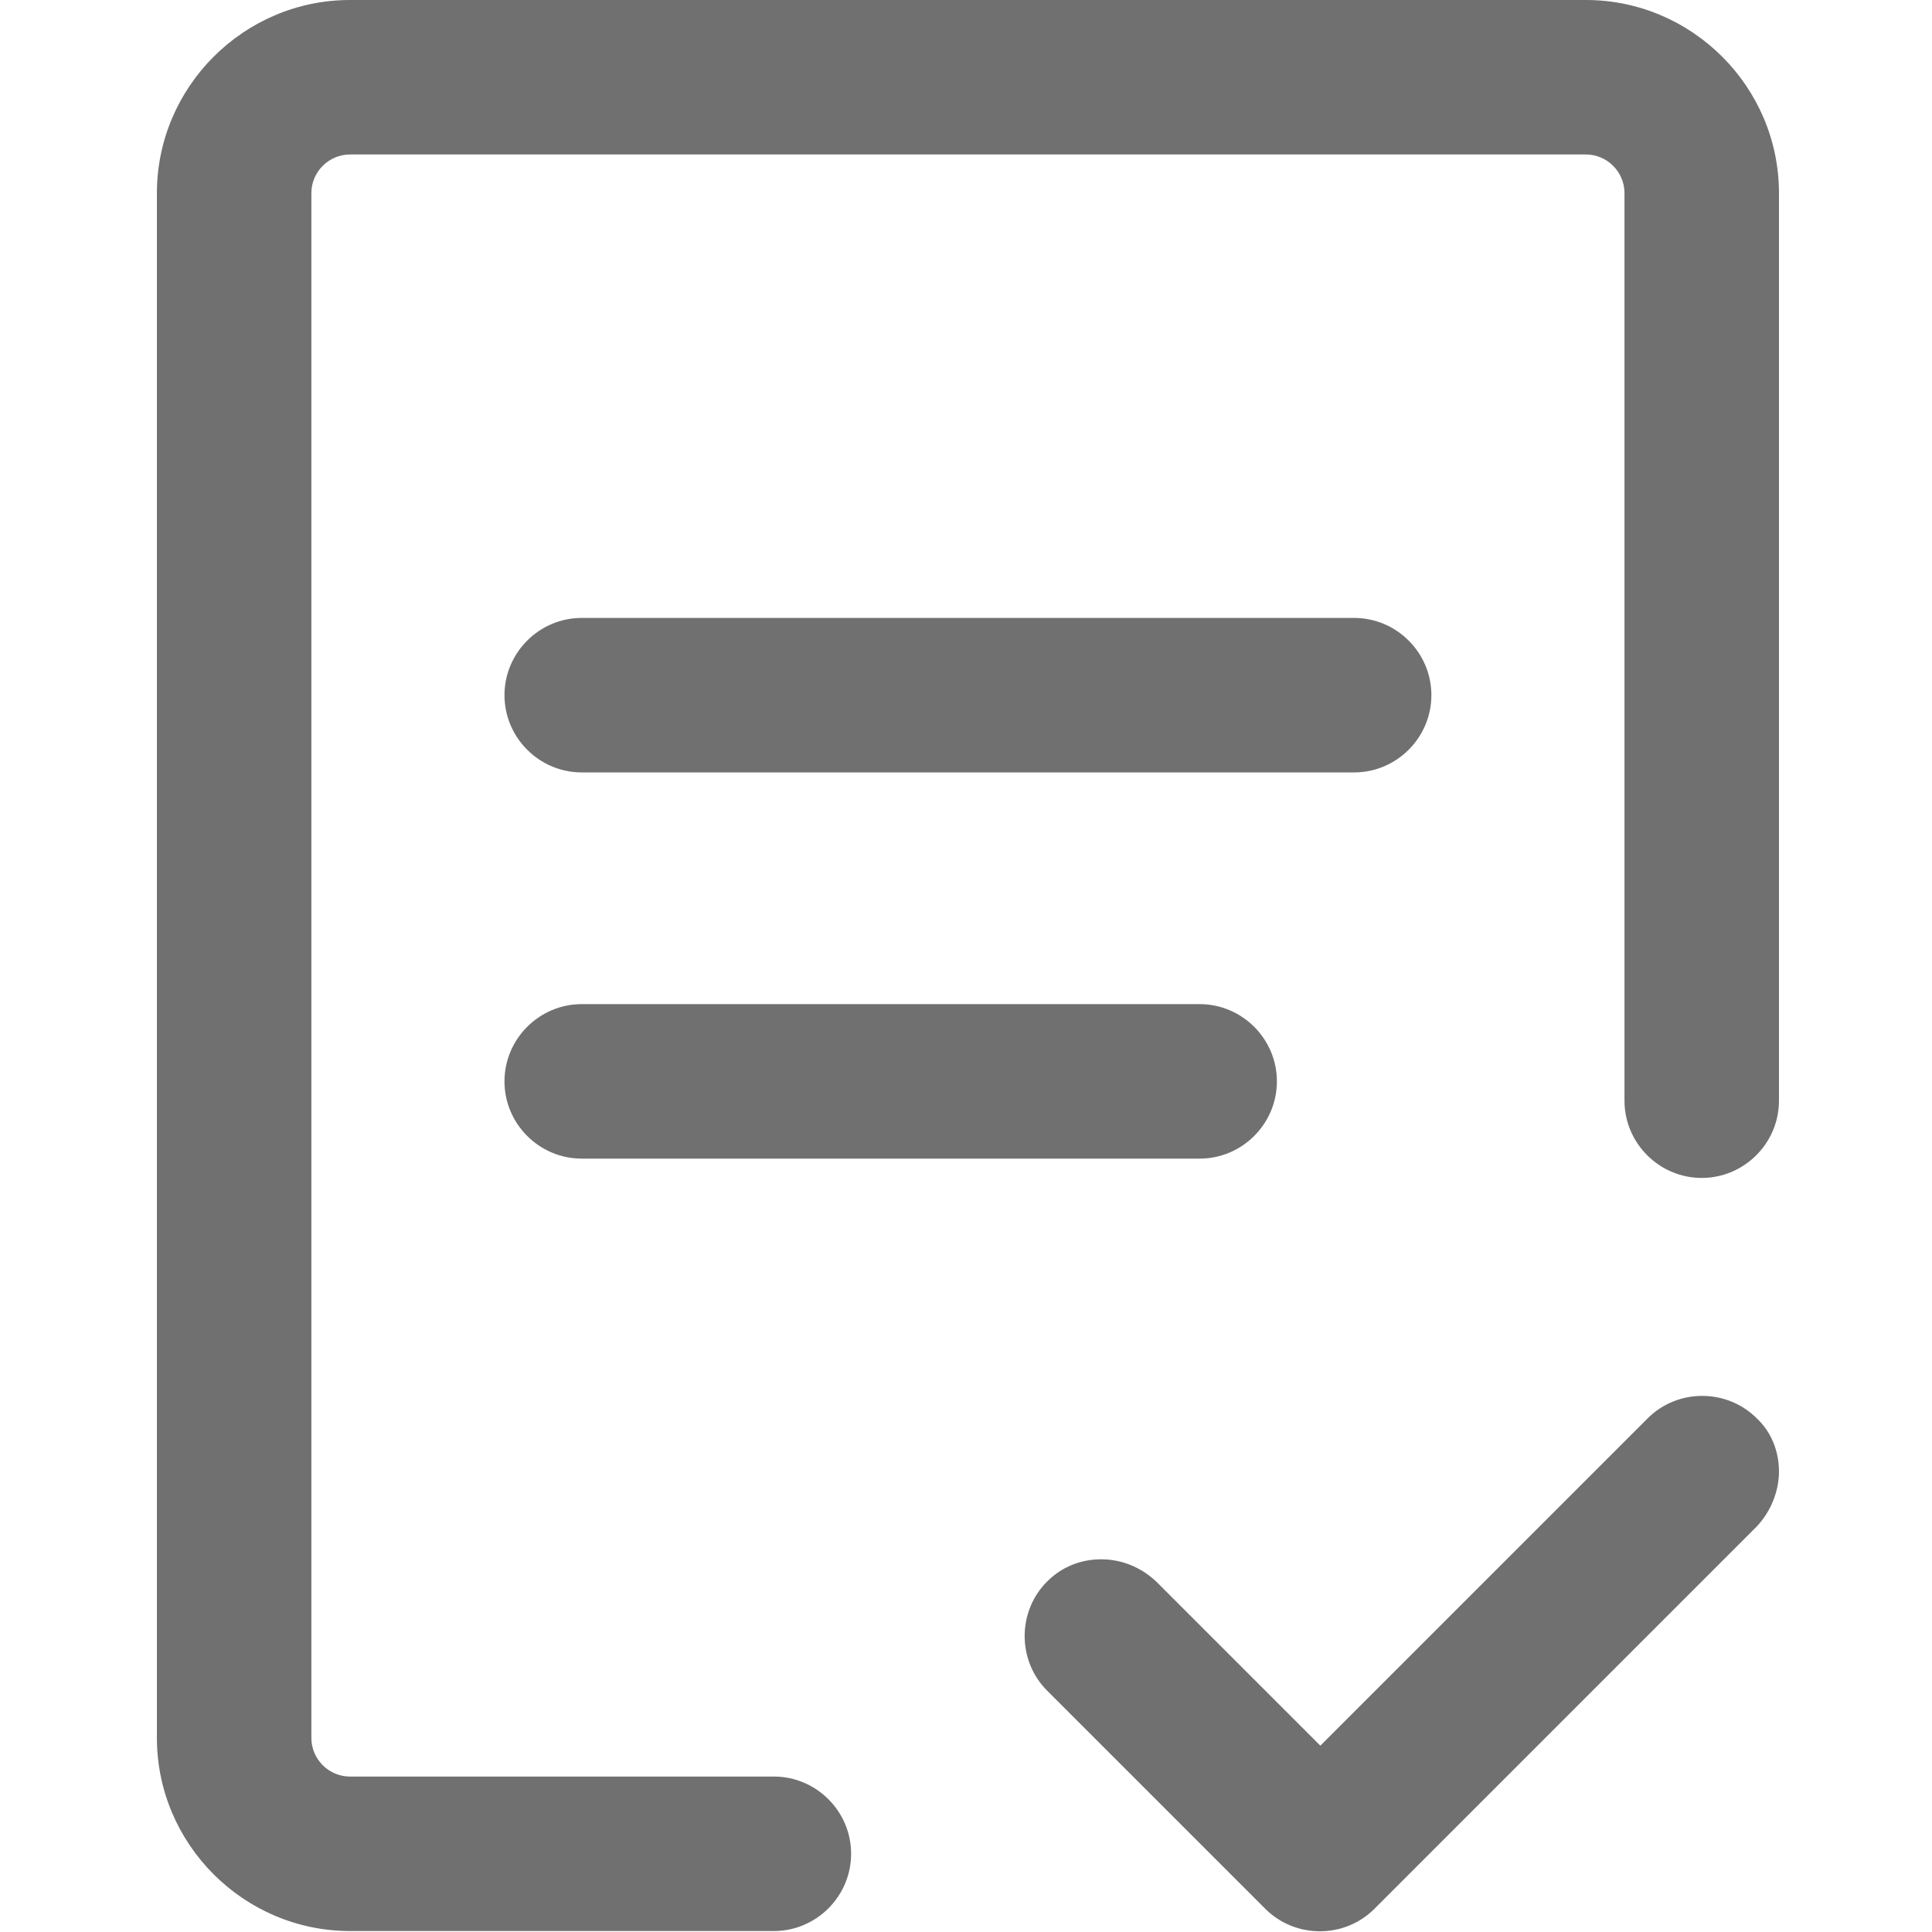
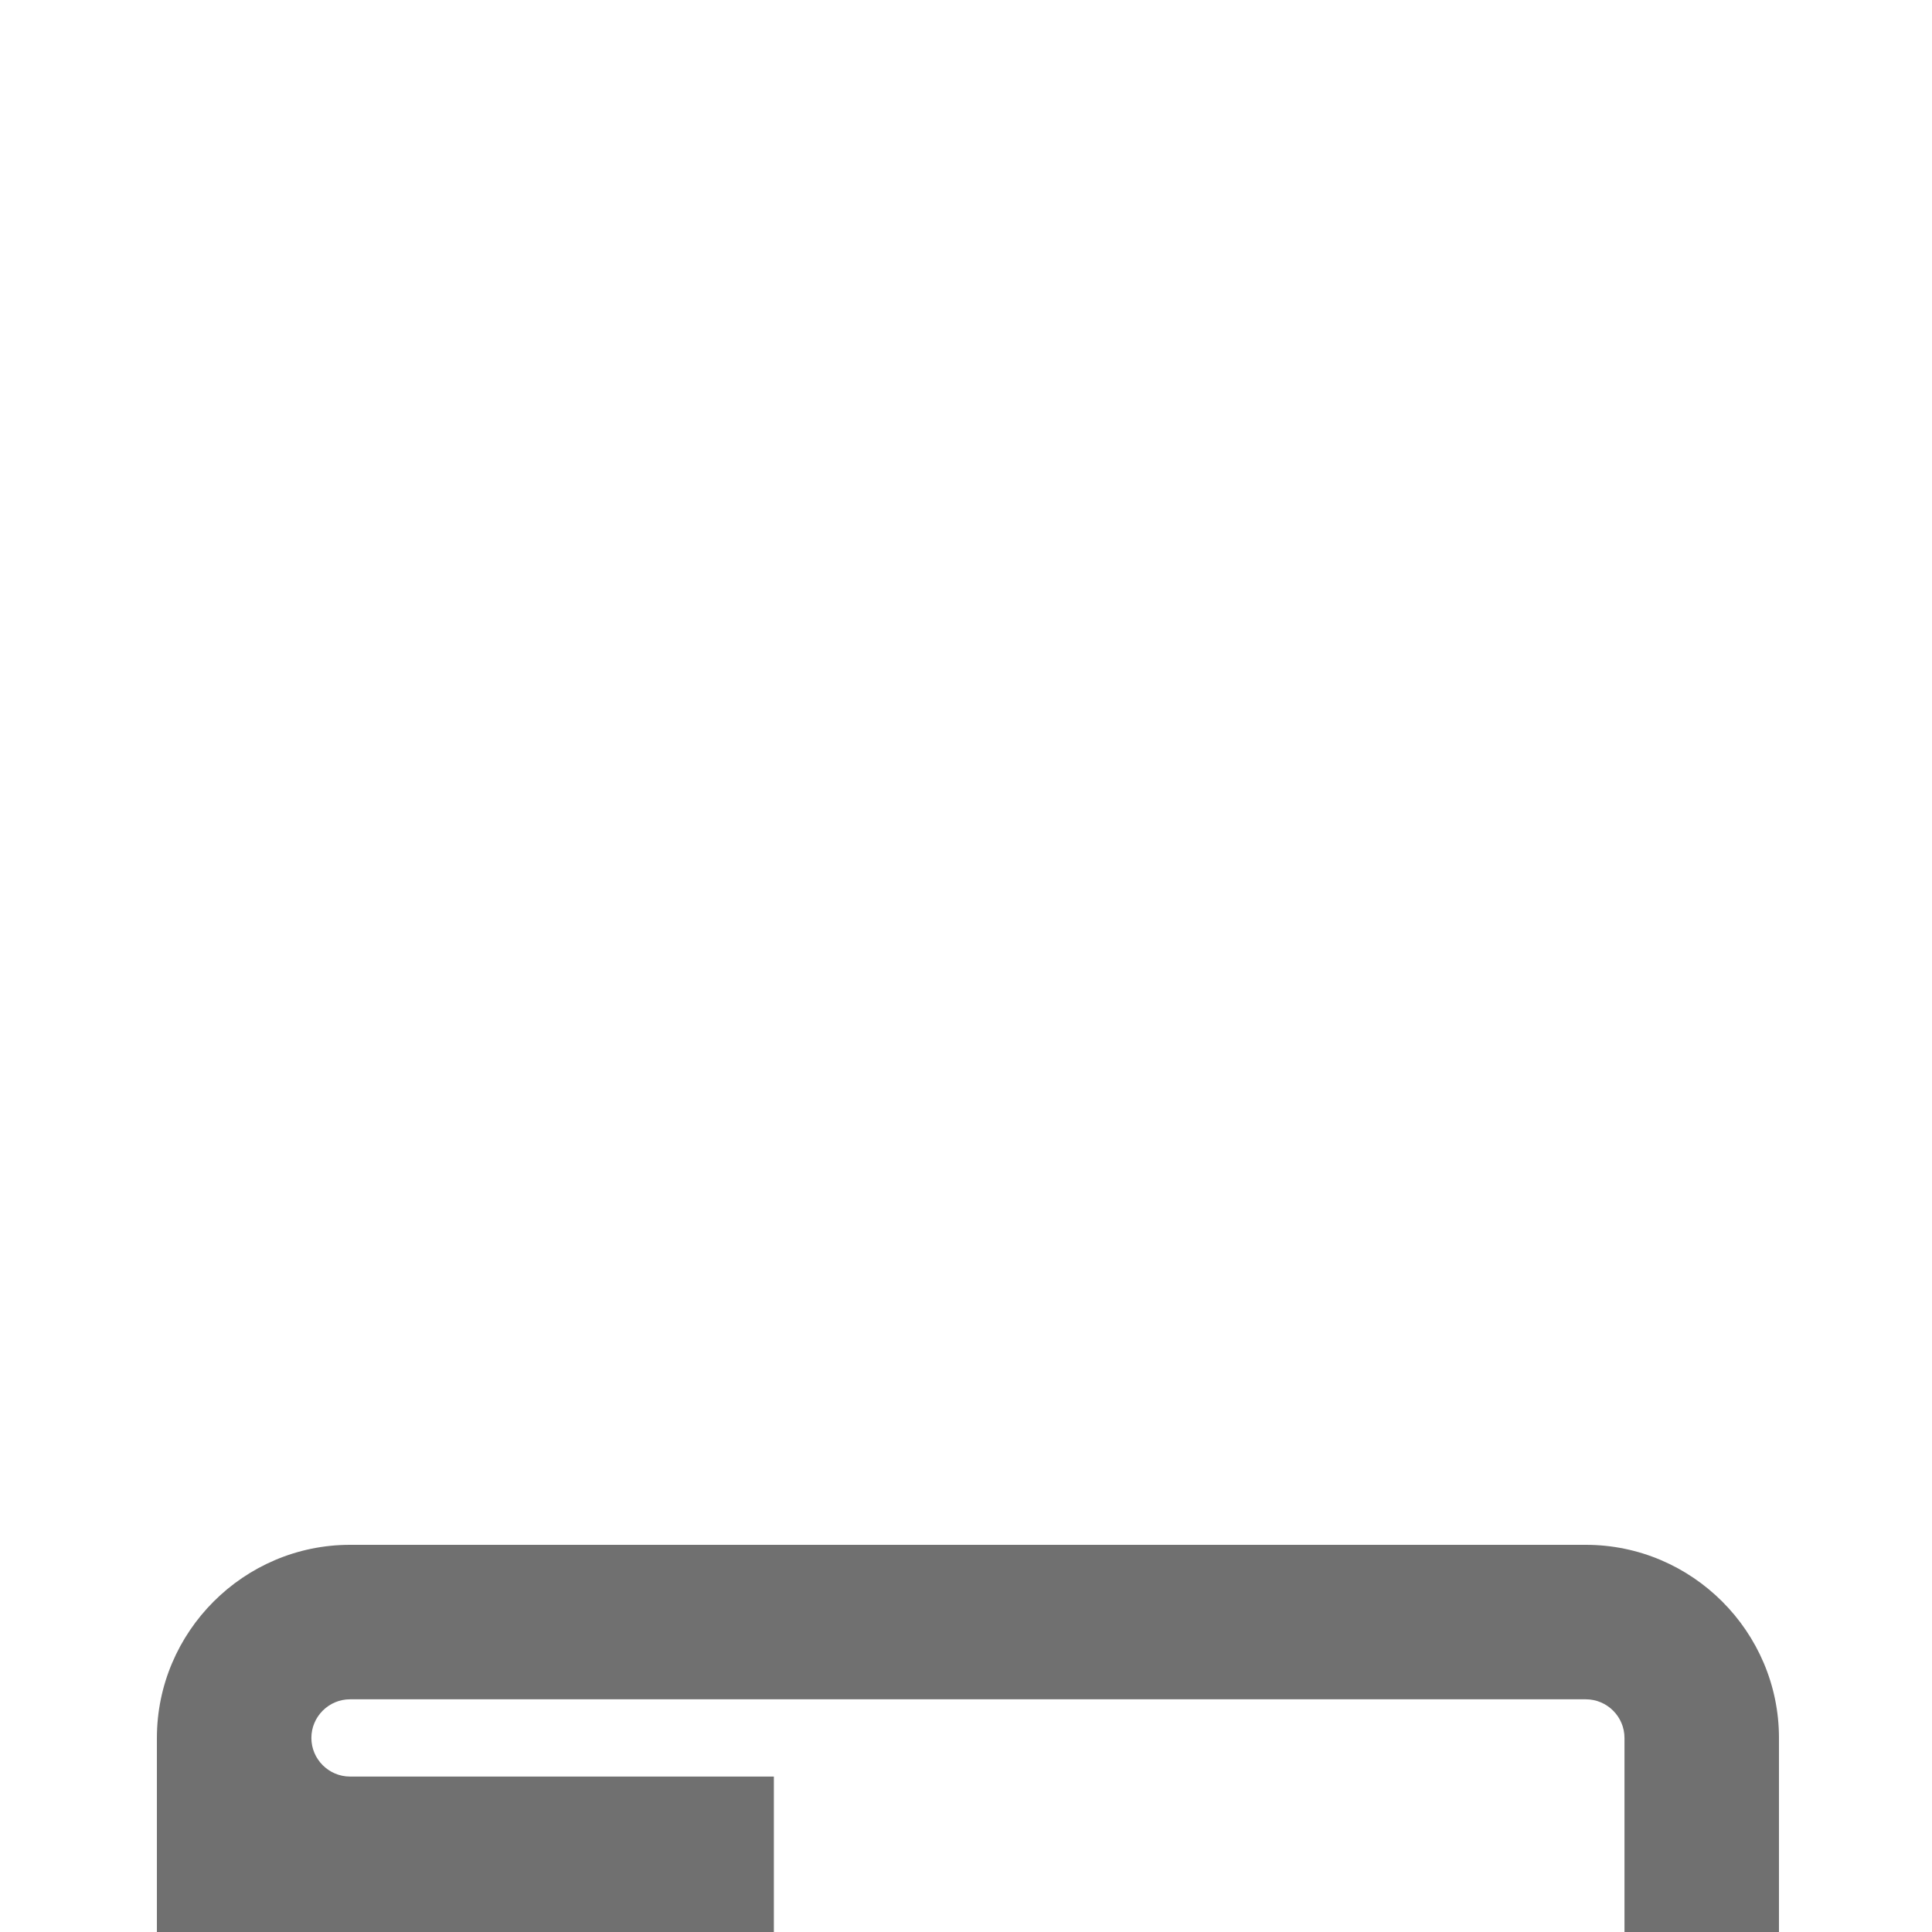
<svg xmlns="http://www.w3.org/2000/svg" t="1719760579630" class="icon" viewBox="0 0 1024 1024" version="1.1" p-id="4334" width="32" height="32">
-   <path d="M717.721 409.395h-409.395c-22.517 0-40.94-18.423-40.94-40.94s18.423-40.94 40.94-40.94h409.395c22.517 0 40.94 18.423 40.94 40.94s-18.423 40.94-40.94 40.94zM635.842 614.093h-327.516c-22.517 0-40.94-18.423-40.94-40.94s18.423-40.94 40.94-40.94h327.516c22.517 0 40.94 18.423 40.94 40.94s-18.423 40.94-40.94 40.94zM942.889 779.898c0 10.235-4.094 20.982-11.77 29.169l-202.651 202.651c-15.864 15.864-41.963 15.864-57.827 0L554.987 896.064c-15.864-15.864-15.864-41.963 0-57.827 8.188-8.188 18.423-11.77 28.658-11.77 10.747 0 20.982 4.094 29.169 11.77l86.997 86.997 173.481-173.481c15.864-15.864 41.963-15.864 57.827 0 7.676 7.164 11.77 17.399 11.77 28.146z" p-id="4335" fill="#707070" />
-   <path d="M410.163 941.609H185.507c-11.258 0-20.47-9.211-20.47-20.47v-818.791c0-11.258 9.211-20.47 20.47-20.47h655.032c11.258 0 20.47 9.211 20.47 20.47v481.039c0 22.517 18.423 40.94 40.94 40.94s40.94-18.423 40.94-40.94v-481.039c0-56.292-46.057-102.349-102.349-102.349h-655.032c-56.292 0-102.349 46.057-102.349 102.349v818.791c0 56.292 46.057 102.349 102.349 102.349h224.656c22.517 0 40.94-18.423 40.94-40.94s-18.423-40.94-40.94-40.94z" p-id="4336" fill="#707070" />
+   <path d="M410.163 941.609H185.507c-11.258 0-20.47-9.211-20.47-20.47c0-11.258 9.211-20.47 20.47-20.47h655.032c11.258 0 20.47 9.211 20.47 20.47v481.039c0 22.517 18.423 40.94 40.94 40.94s40.94-18.423 40.94-40.94v-481.039c0-56.292-46.057-102.349-102.349-102.349h-655.032c-56.292 0-102.349 46.057-102.349 102.349v818.791c0 56.292 46.057 102.349 102.349 102.349h224.656c22.517 0 40.94-18.423 40.94-40.94s-18.423-40.94-40.94-40.94z" p-id="4336" fill="#707070" />
</svg>